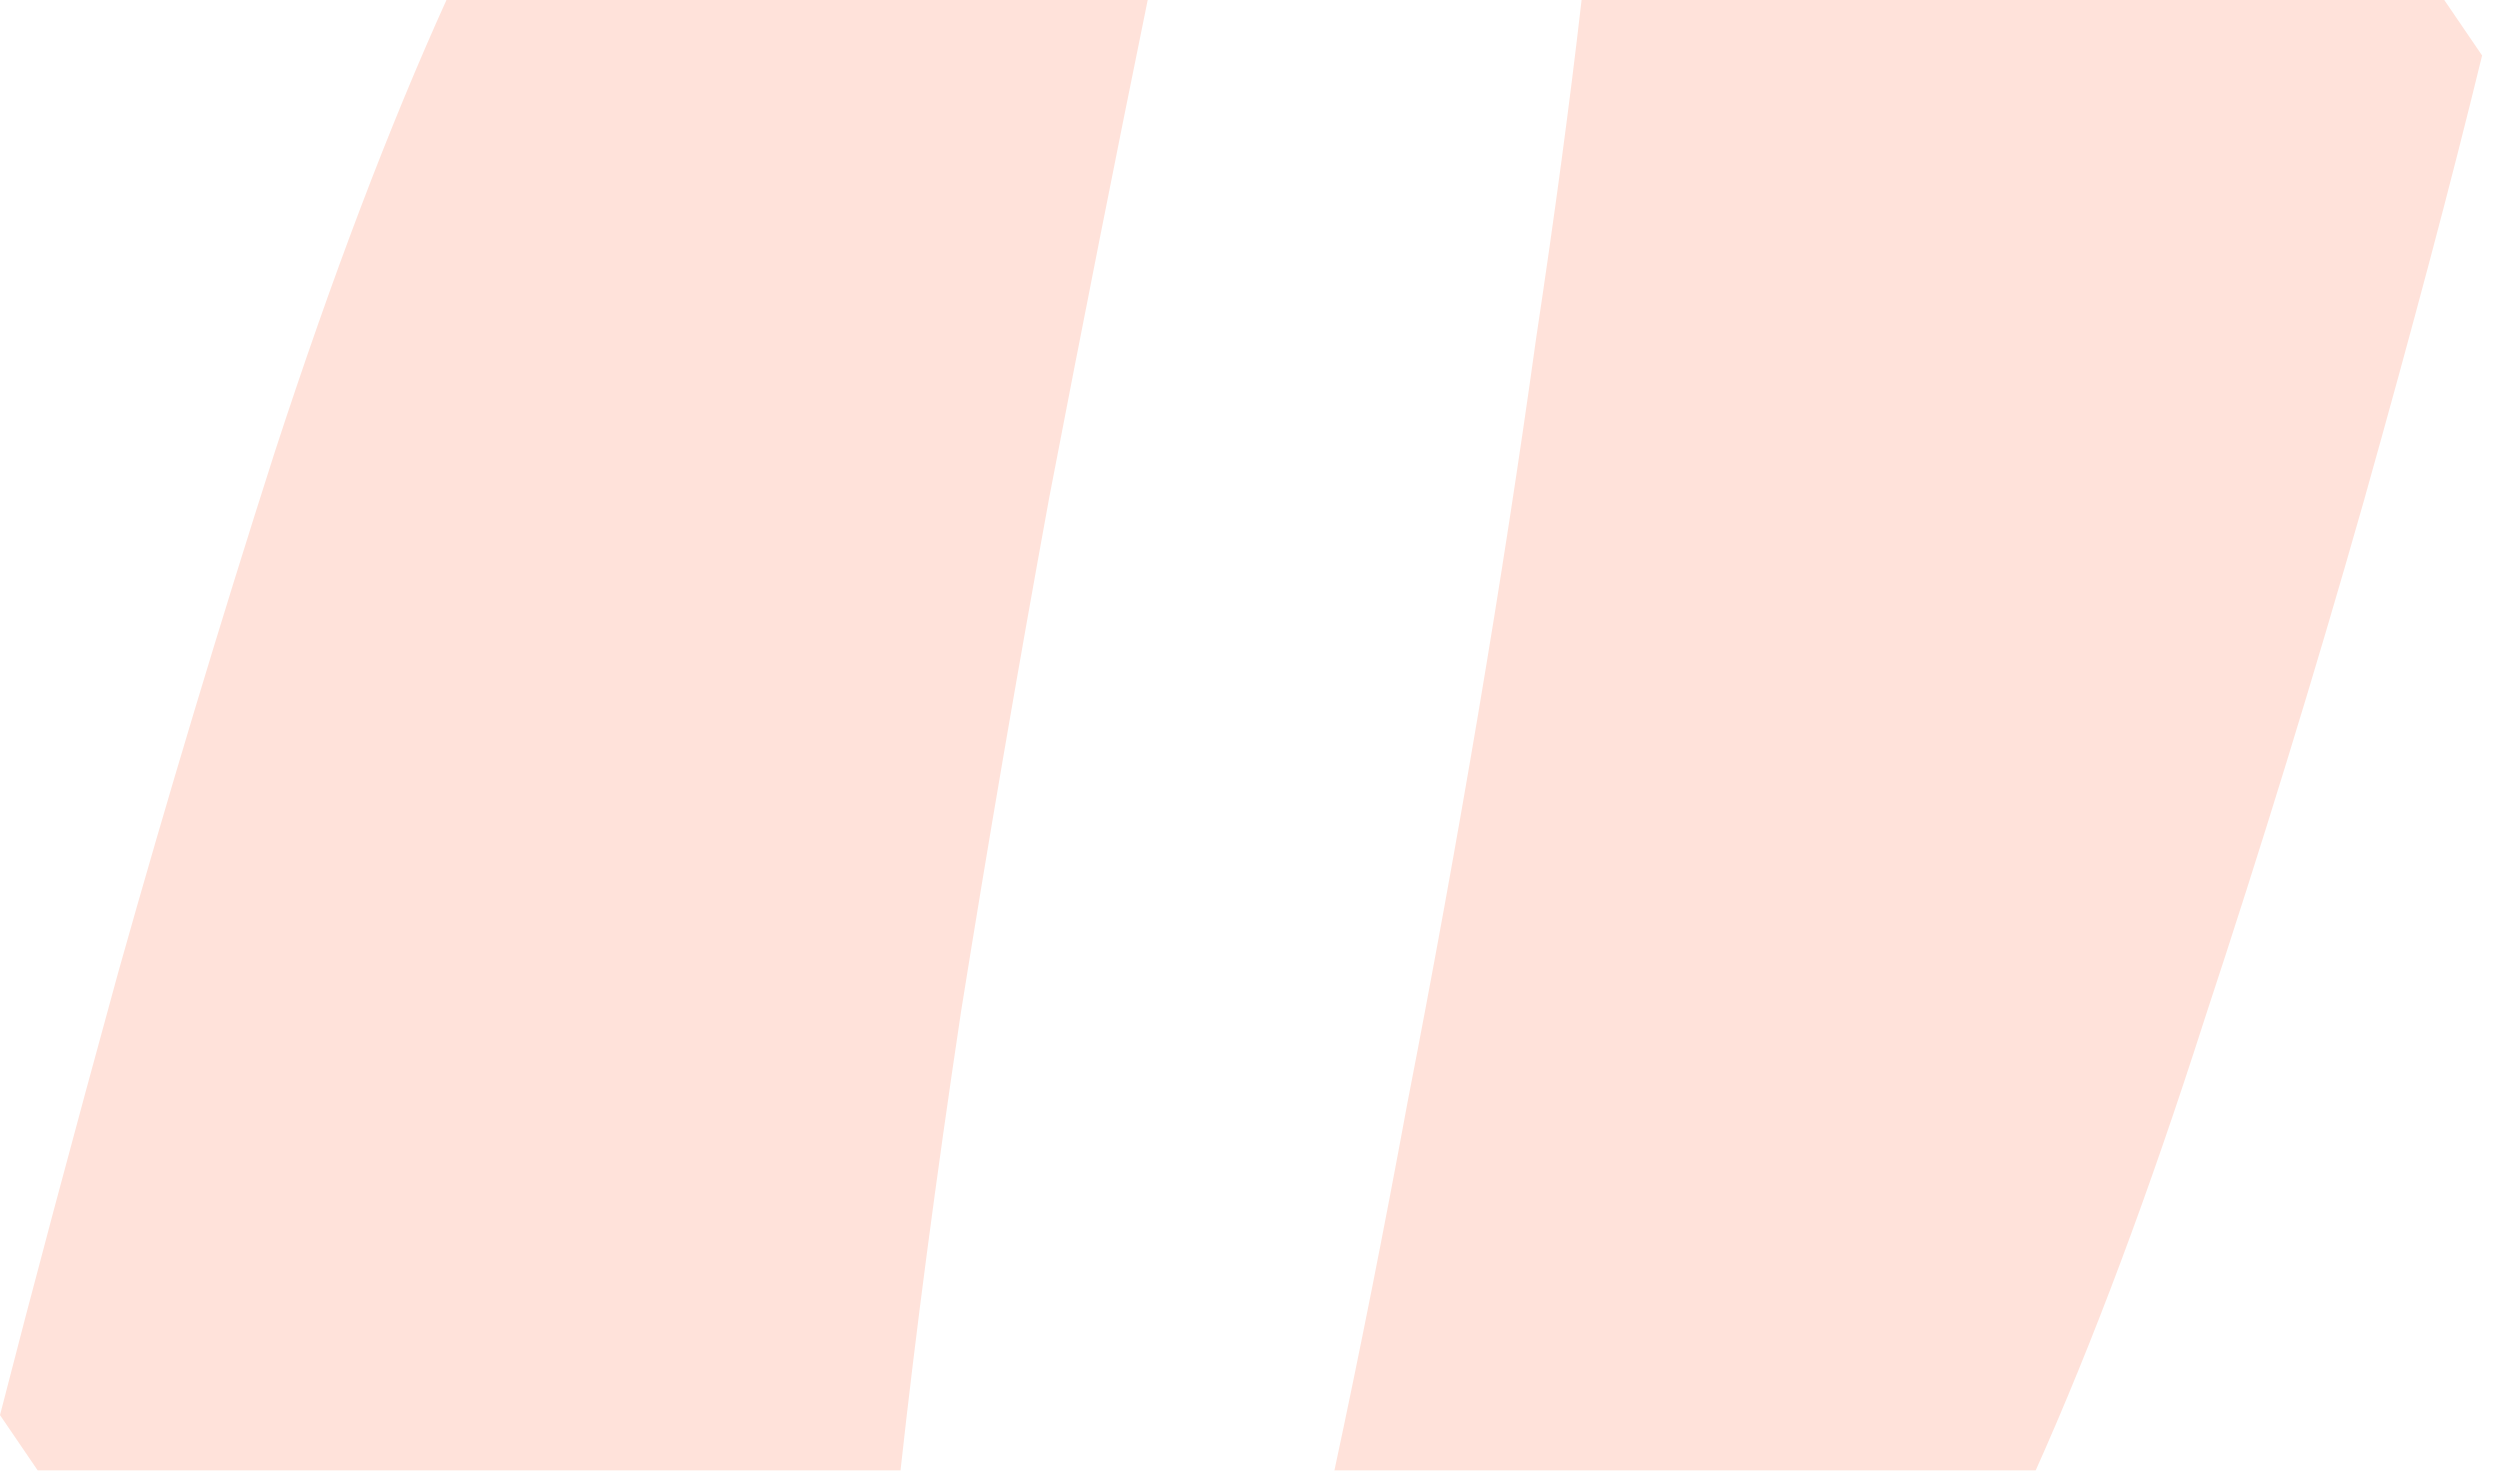
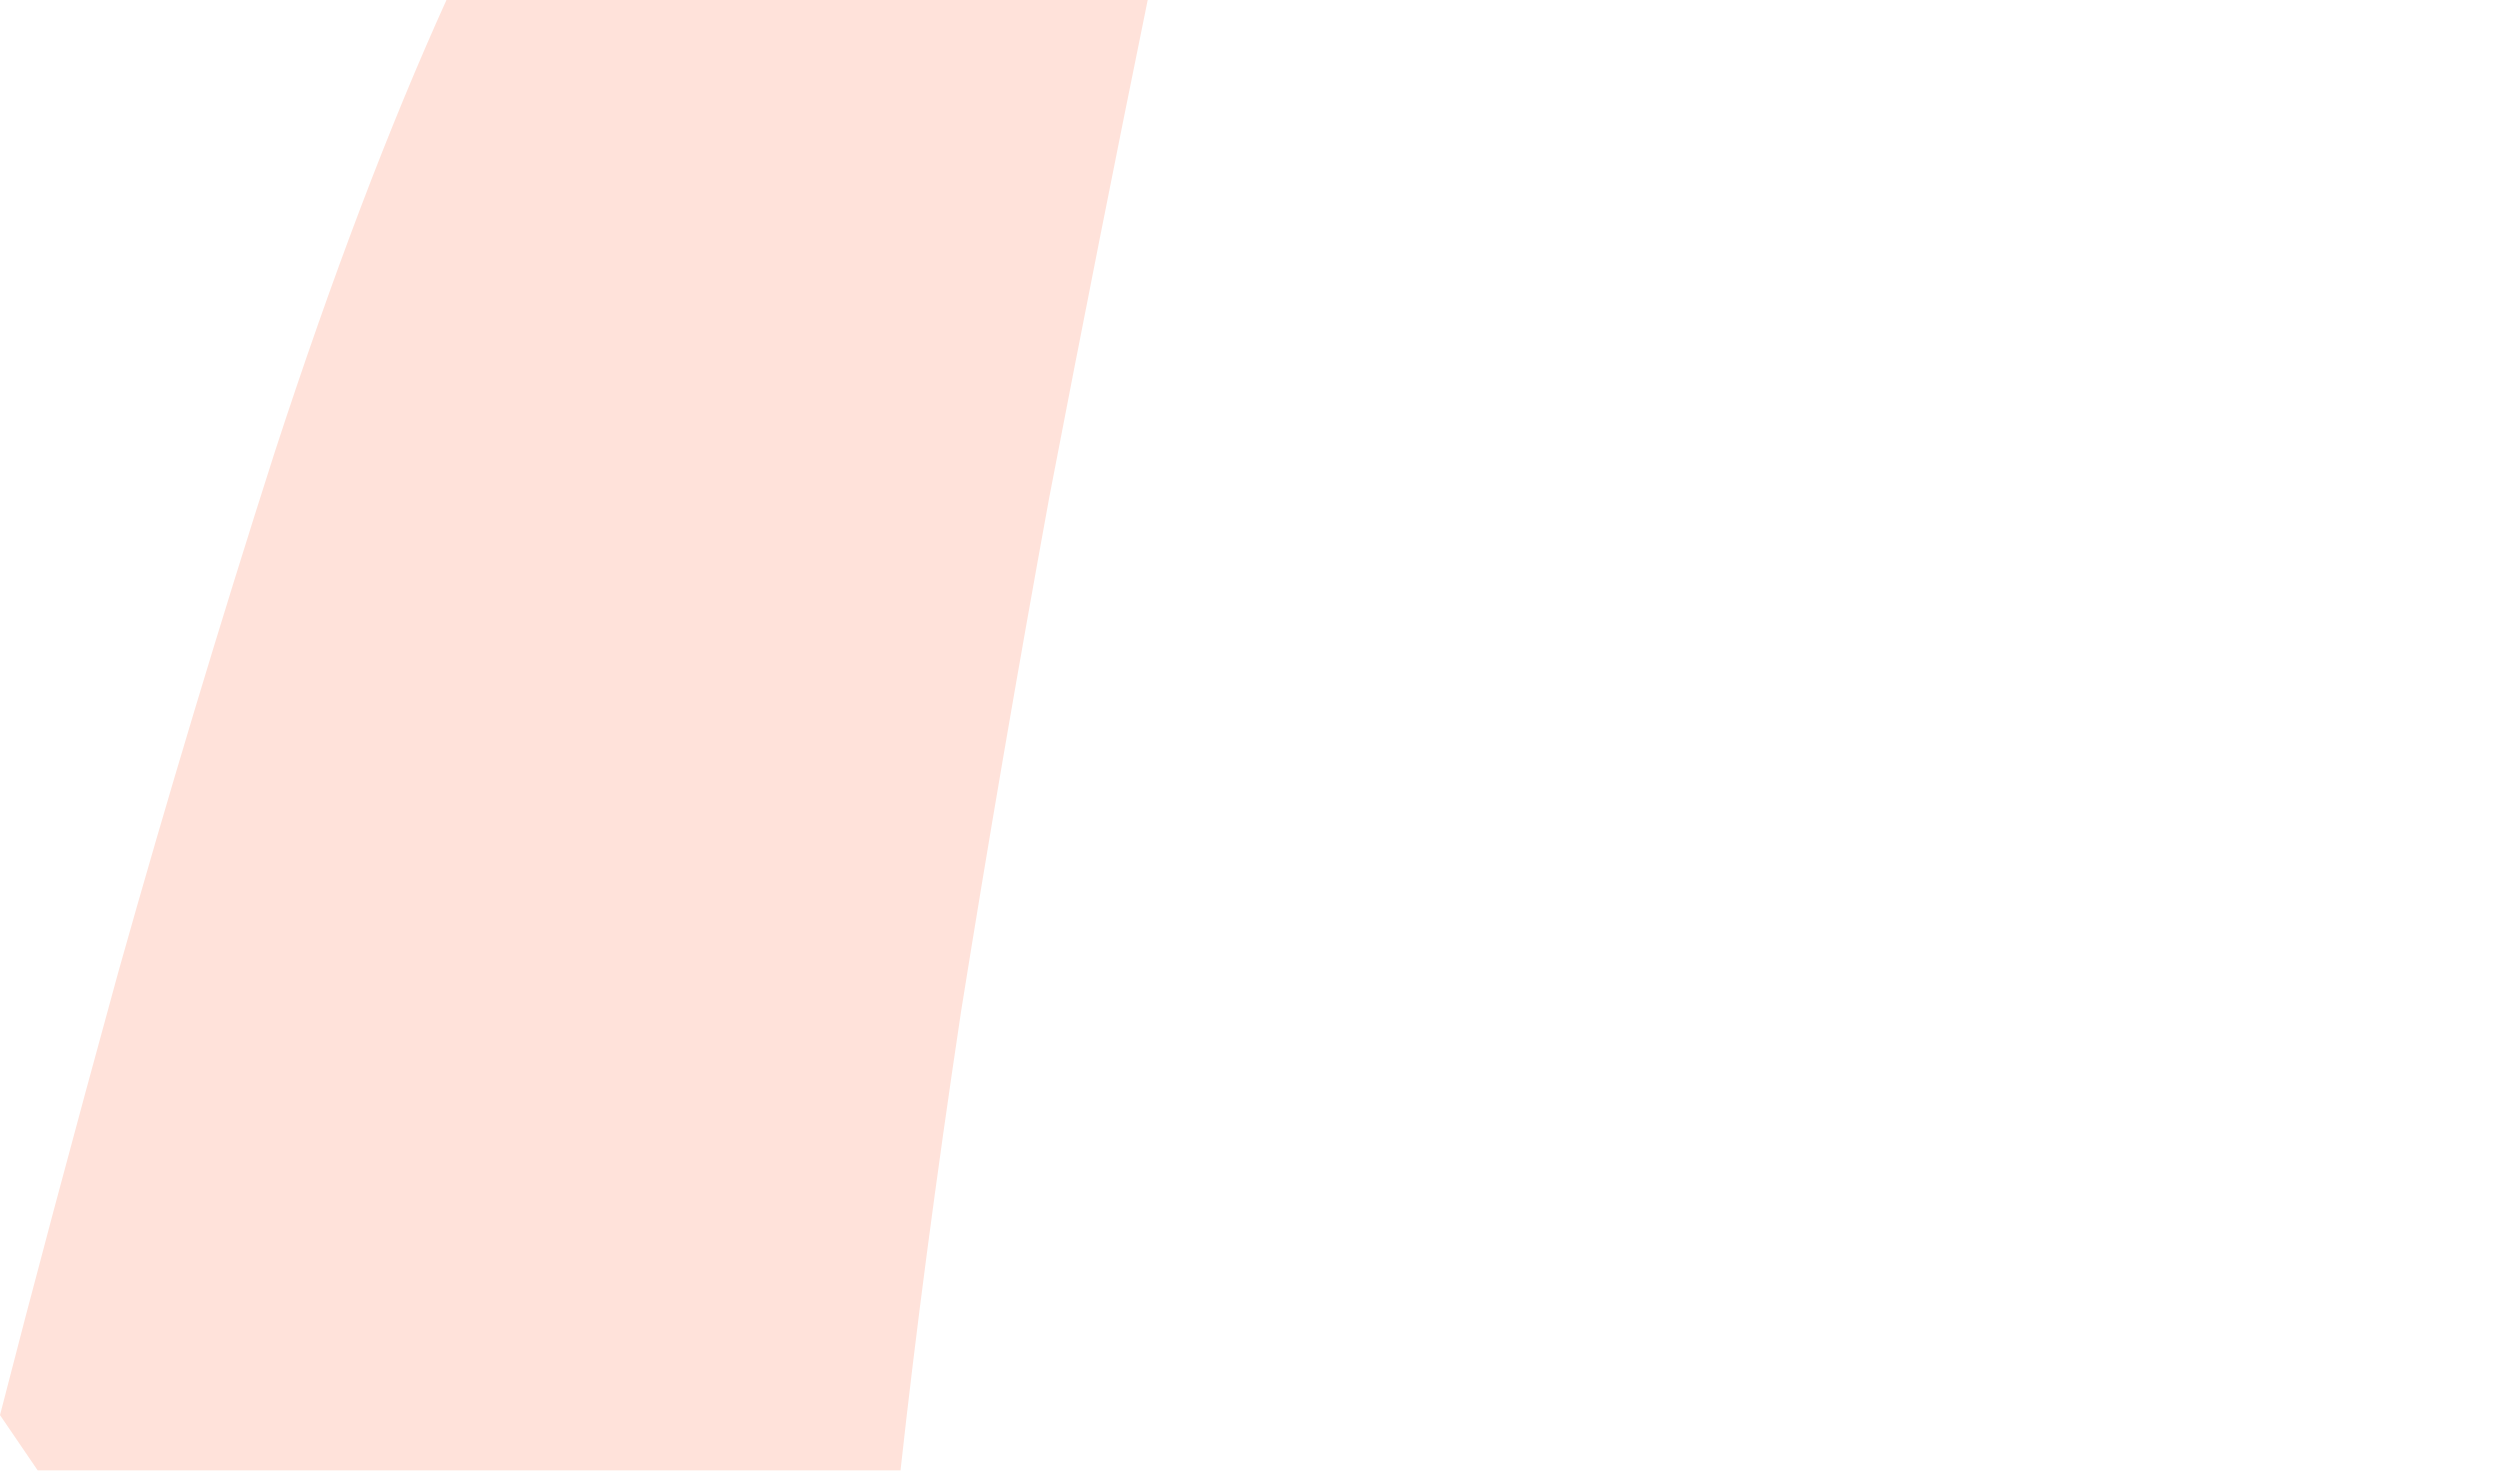
<svg xmlns="http://www.w3.org/2000/svg" width="85" height="50" viewBox="0 0 85 50" fill="none">
  <g opacity="0.2">
-     <path d="M83.105 0L84.391 1.887C83.362 6.118 82.019 11.178 80.361 17.067C78.703 22.899 76.901 28.759 74.957 34.648C73.071 40.537 71.155 45.655 69.211 50H45.369C46.227 45.998 47.056 41.824 47.856 37.479C48.714 33.076 49.514 28.674 50.258 24.271C51.001 19.869 51.658 15.609 52.23 11.492C52.859 7.318 53.374 3.488 53.774 0H83.105Z" fill="#FF6F45" />
-     <path d="M1.286 50L0 48.113C1.086 43.882 2.43 38.851 4.031 33.019C5.689 27.13 7.461 21.241 9.348 15.352C11.292 9.405 13.236 4.288 15.18 0H39.022C37.936 5.317 36.821 10.949 35.678 16.895C34.591 22.842 33.591 28.674 32.676 34.391C31.818 40.109 31.132 45.312 30.617 50H1.286Z" fill="#FF6F45" />
+     <path d="M1.286 50L0 48.113C1.086 43.882 2.43 38.851 4.031 33.019C5.689 27.13 7.461 21.241 9.348 15.352C11.292 9.405 13.236 4.288 15.18 0H39.022C37.936 5.317 36.821 10.949 35.678 16.895C34.591 22.842 33.591 28.674 32.676 34.391C31.818 40.109 31.132 45.312 30.617 50Z" fill="#FF6F45" />
  </g>
</svg>